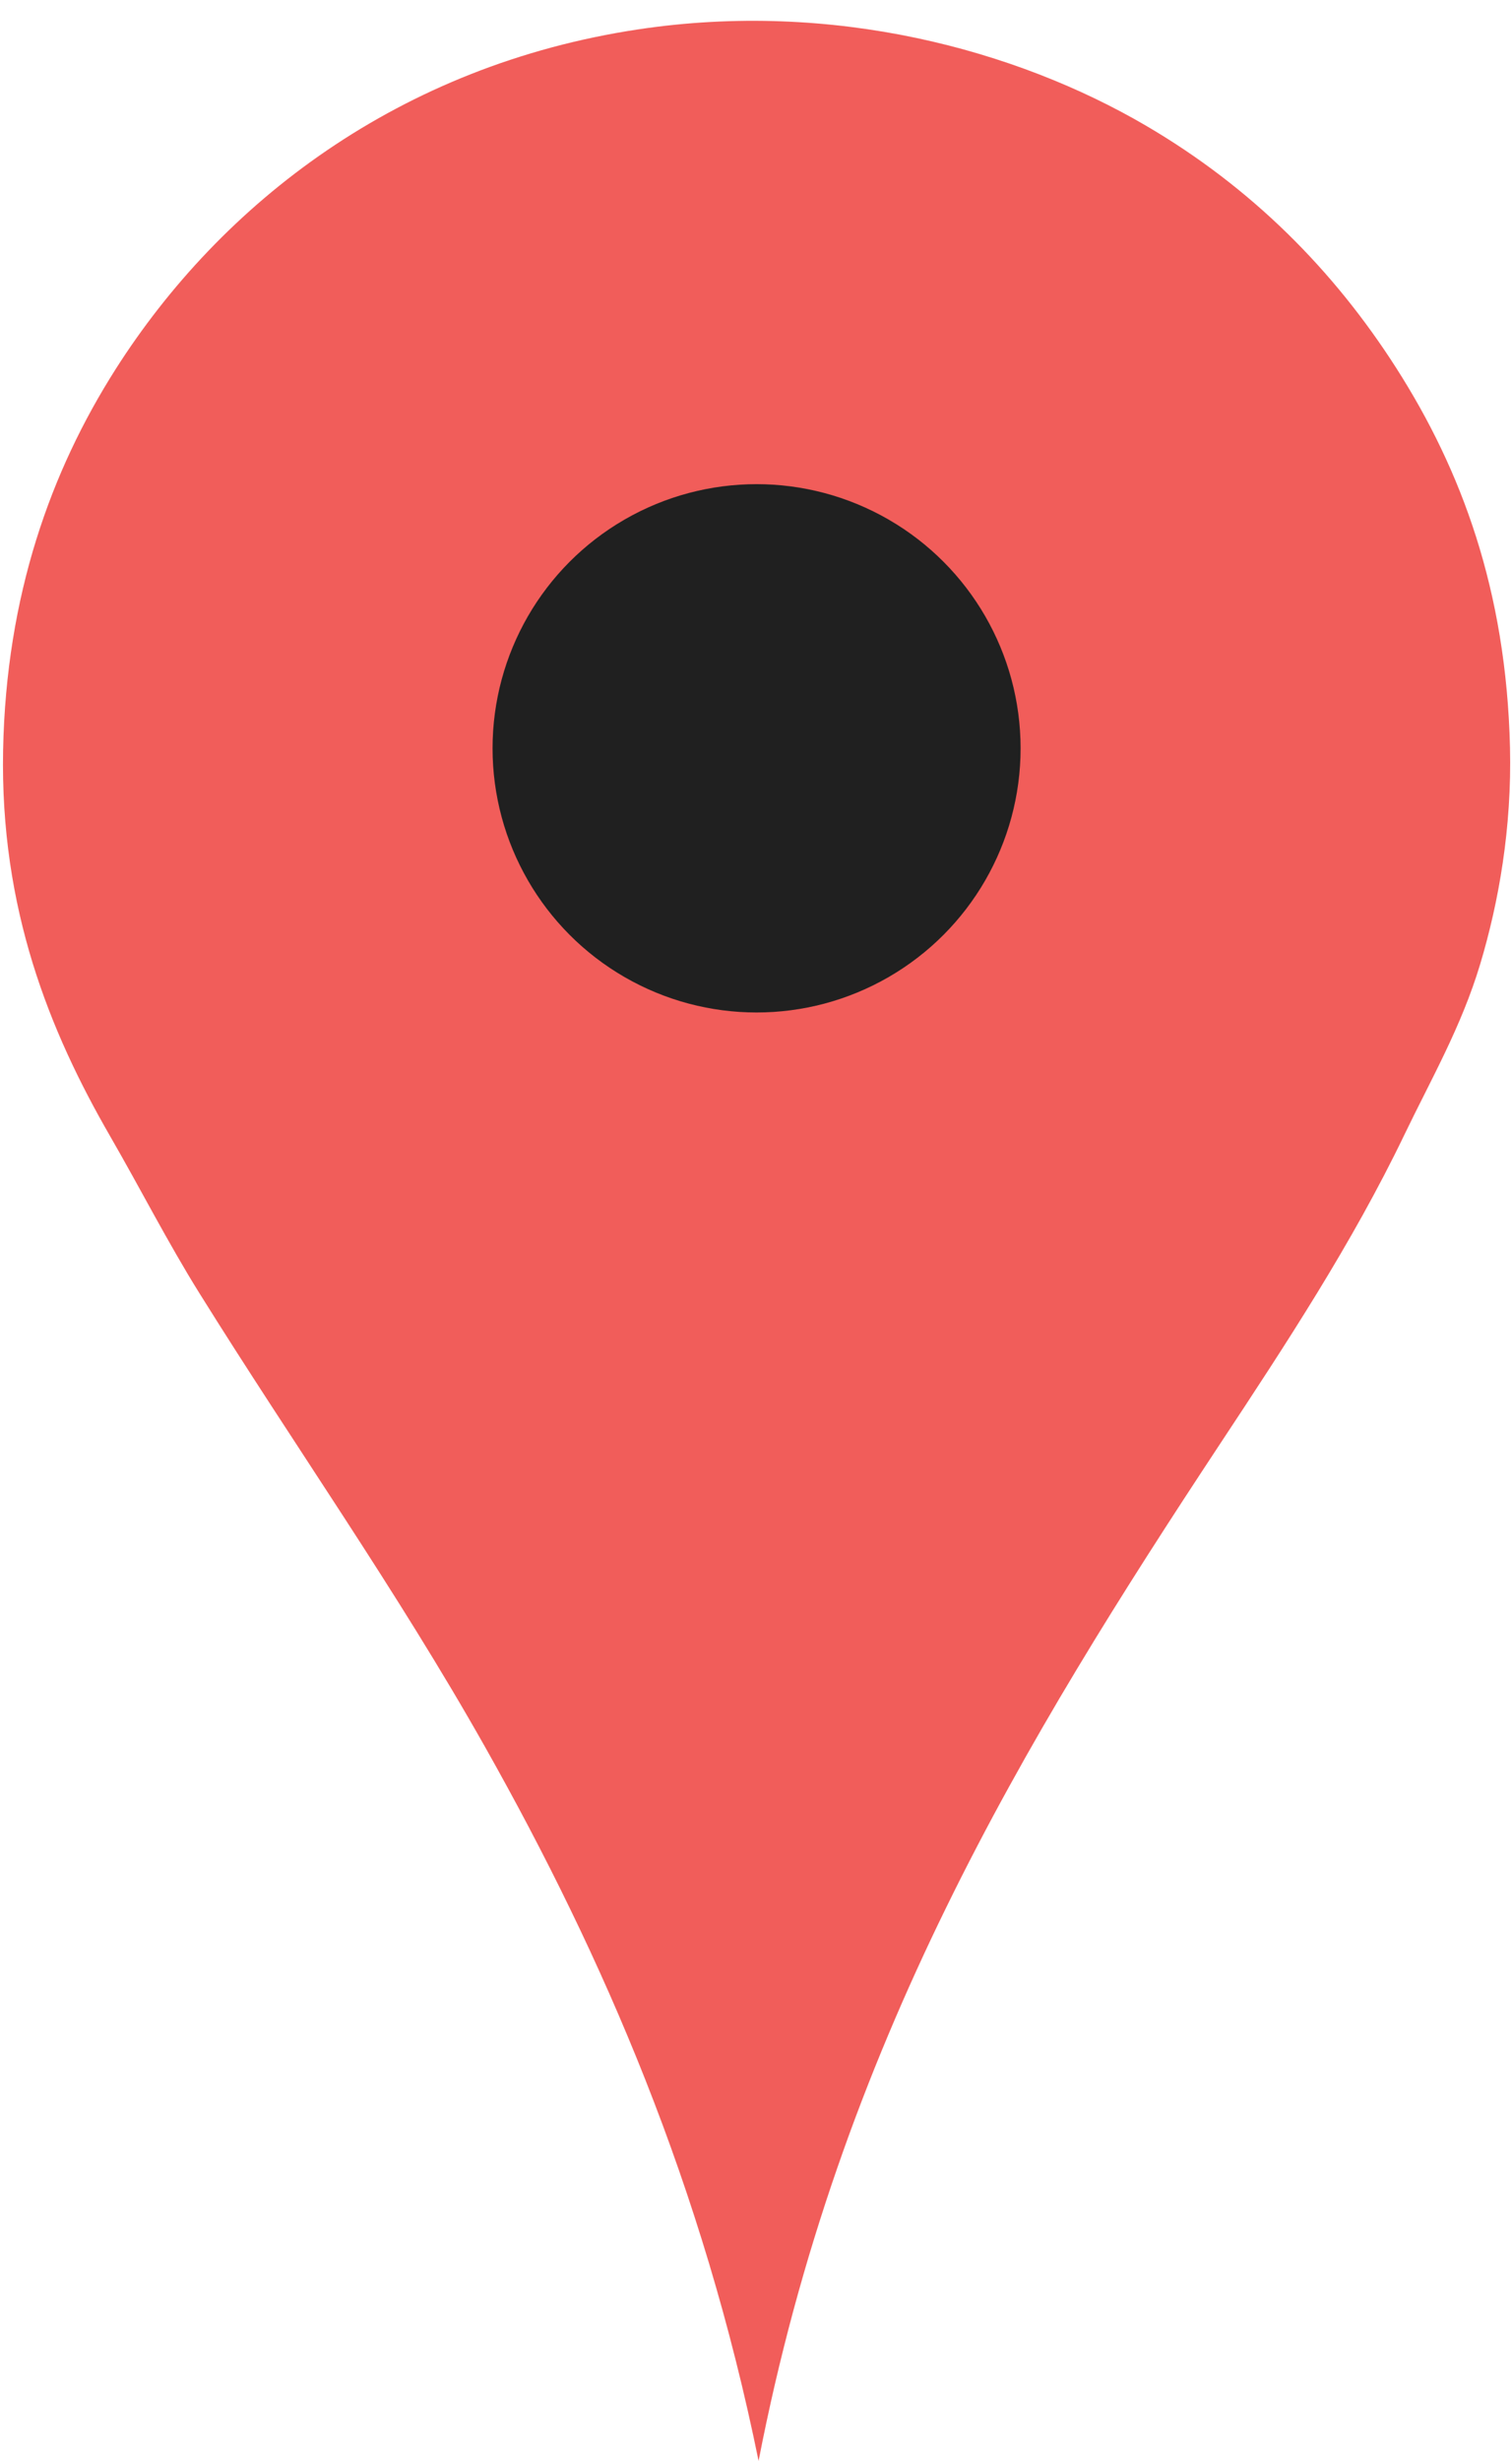
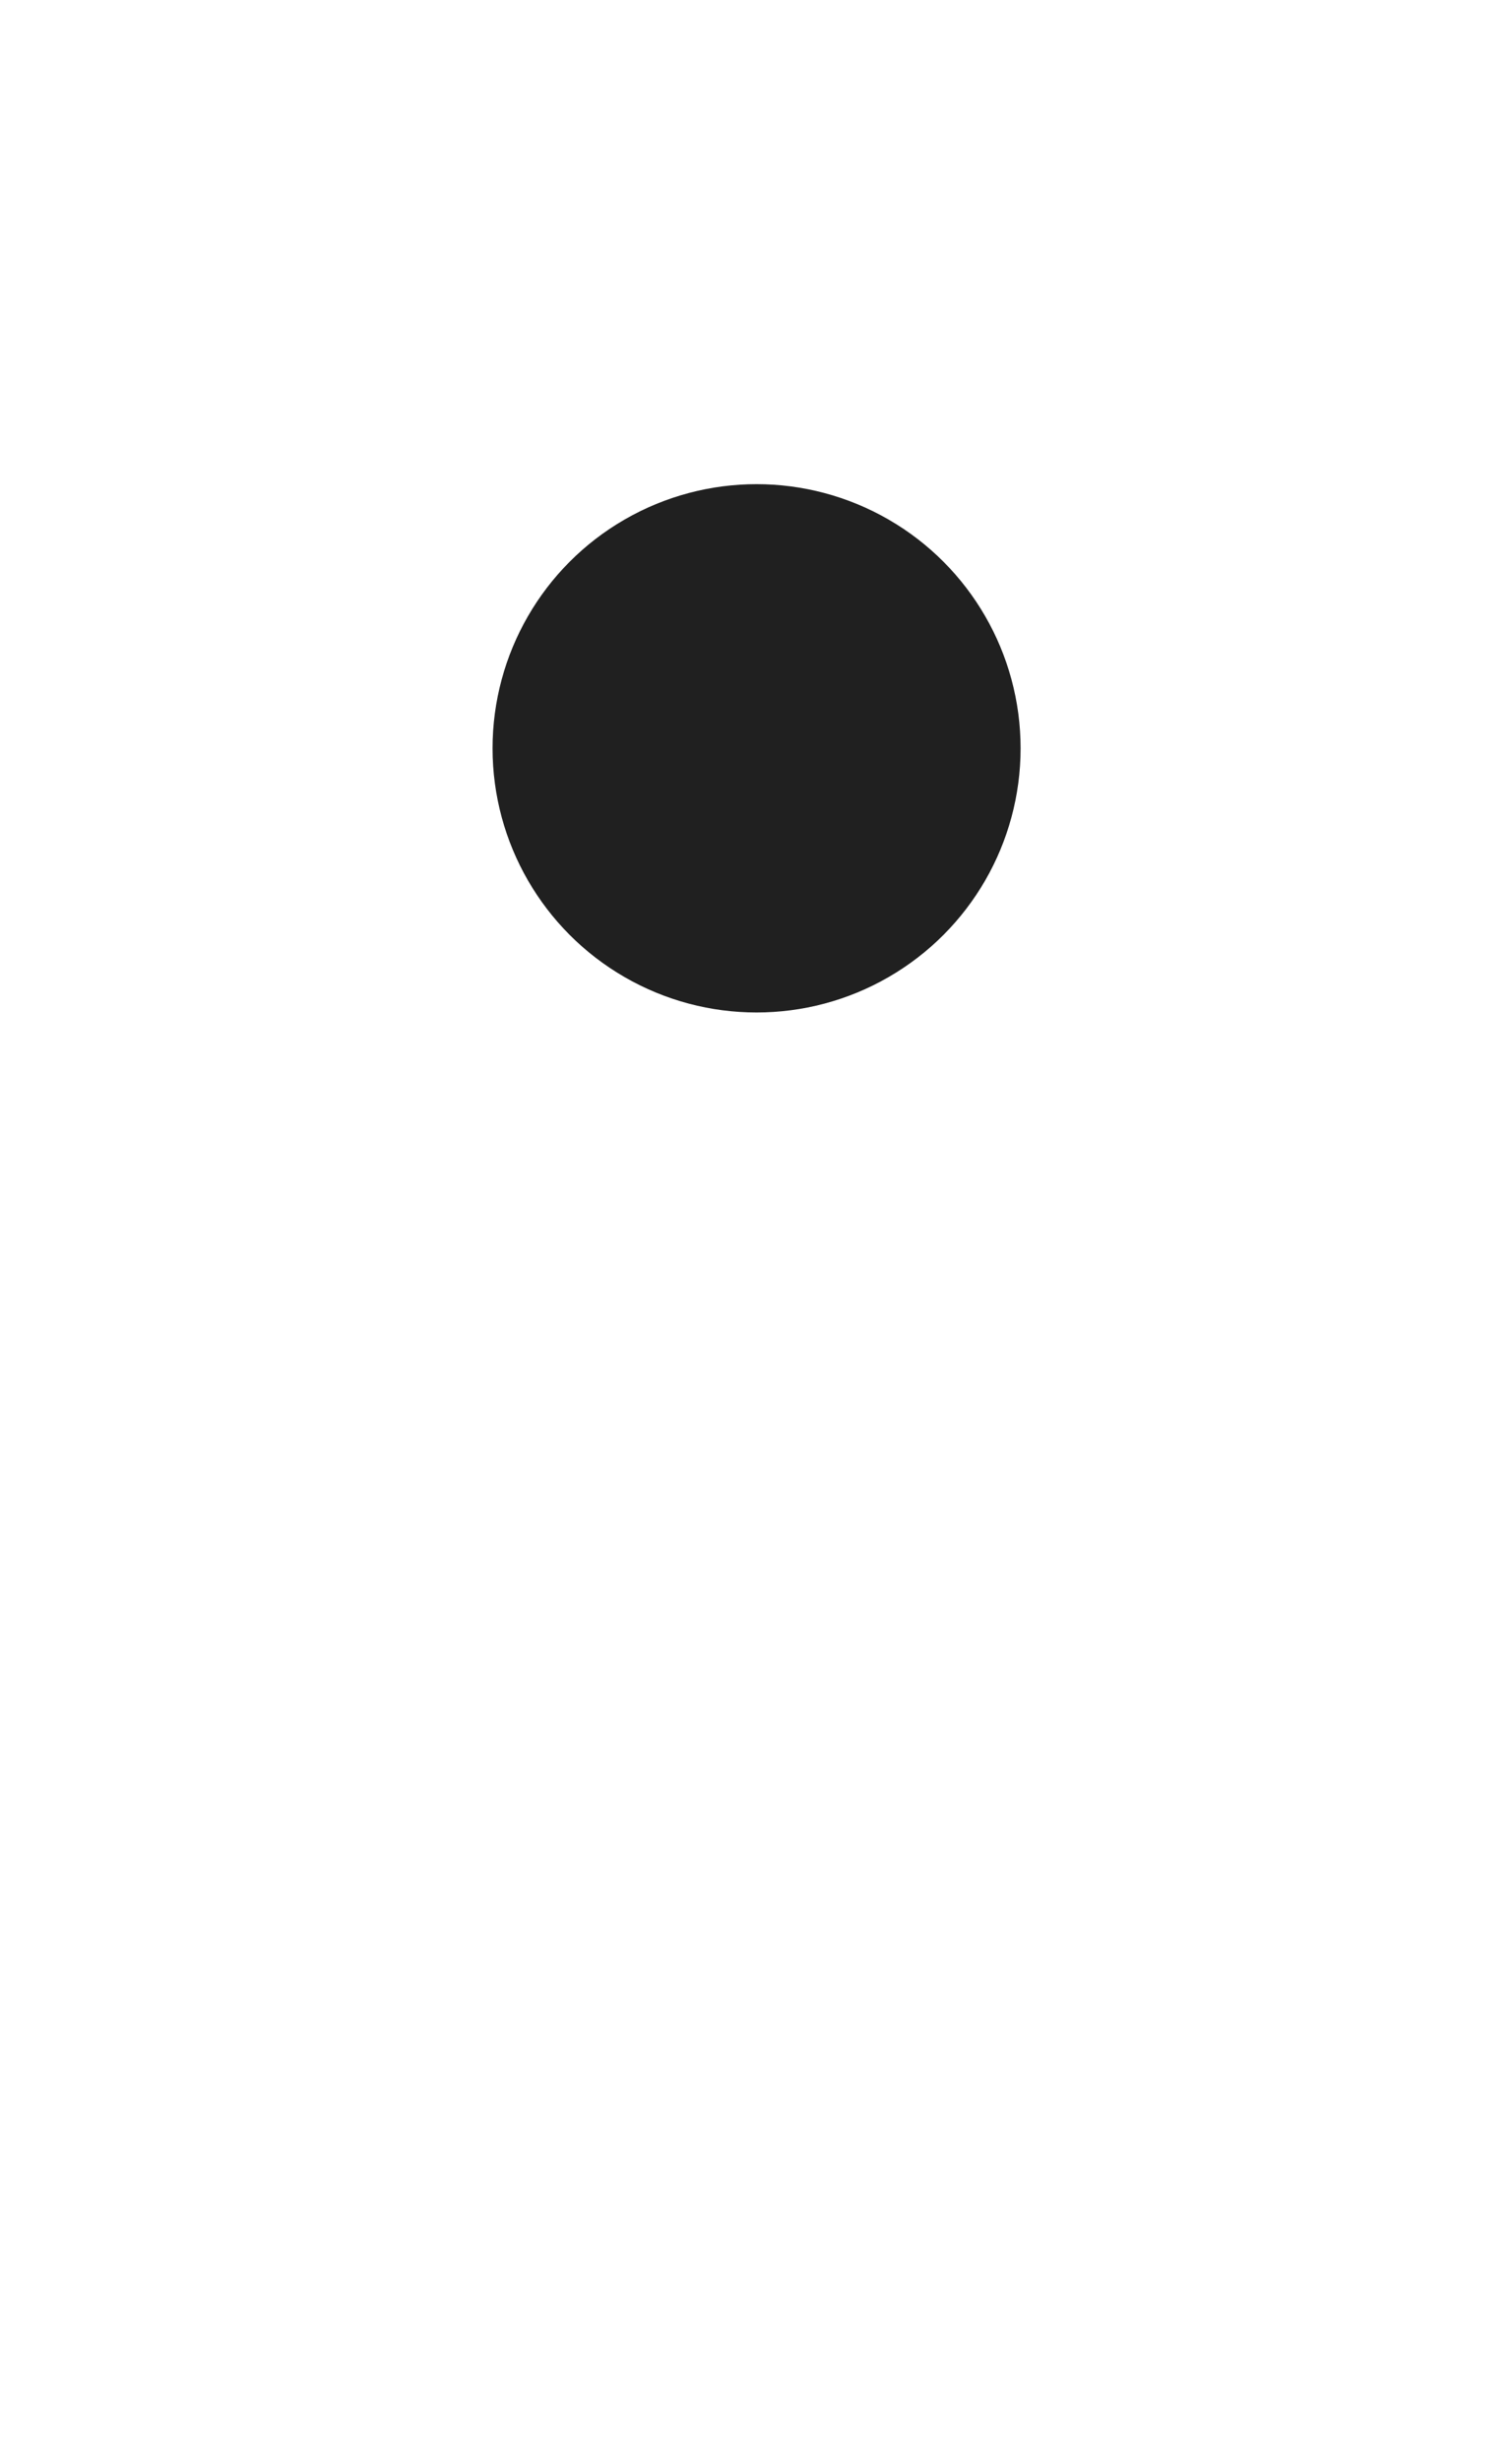
<svg xmlns="http://www.w3.org/2000/svg" fill="#000000" height="1707.9" preserveAspectRatio="xMidYMid meet" version="1" viewBox="204.2 131.7 1049.9 1707.9" width="1049.9" zoomAndPan="magnify">
  <g fill-rule="evenodd">
    <g id="change1_1">
-       <path d="m730.94 1839.6c-38.766-190.3-107.12-348.67-189.9-495.44-61.407-108.87-132.54-209.36-198.36-314.94-21.972-35.243-40.934-72.476-62.047-109.05-42.216-73.137-76.444-157.94-74.269-267.93 2.125-107.47 33.208-193.68 78.03-264.17 73.719-115.94 197.2-210.99 362.88-235.97 135.47-20.424 262.48 14.082 352.54 66.748 73.596 43.038 130.6 100.53 173.92 168.28 45.22 70.716 76.36 154.26 78.97 263.23 1.34 55.83-7.8 107.53-20.68 150.42-13.03 43.409-33.99 79.695-52.64 118.45-36.41 75.659-82.05 144.98-127.86 214.34-136.44 206.61-264.5 417.31-320.58 706.03z" fill="#f15d5a" />
-     </g>
+       </g>
    <g id="change2_1">
      <circle cx="729.55" cy="651.05" fill="#202020" r="183.33" />
    </g>
  </g>
</svg>